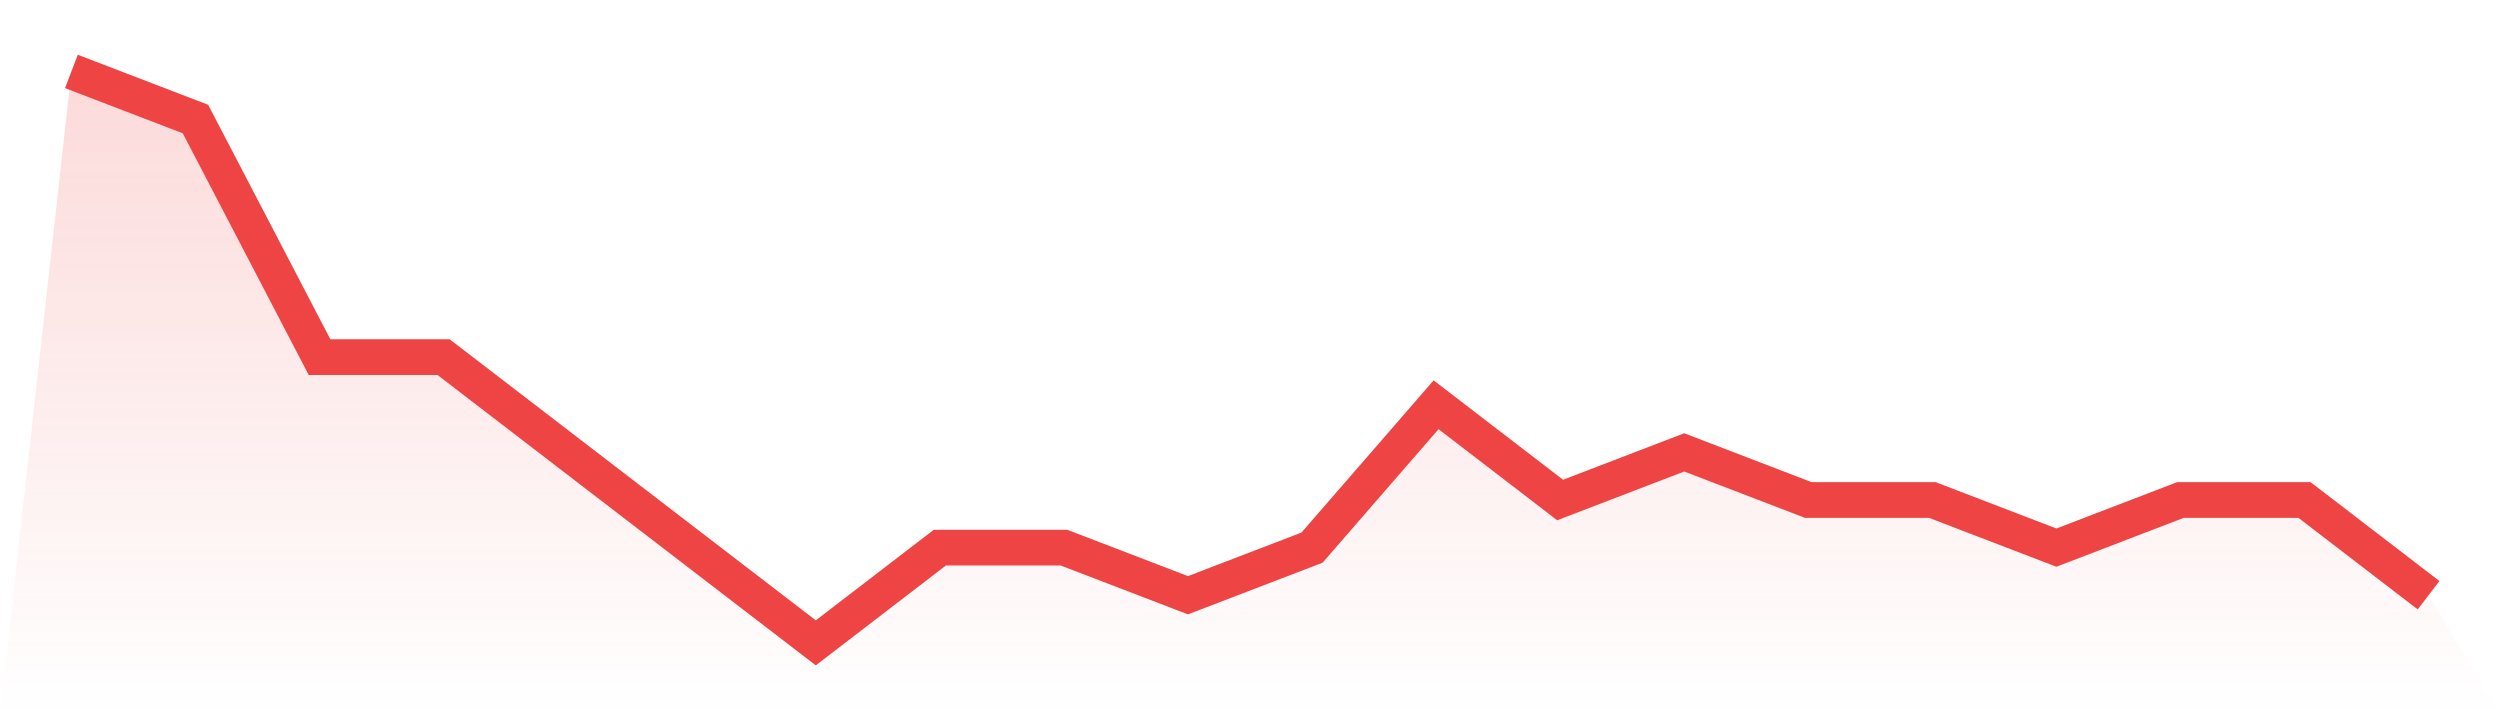
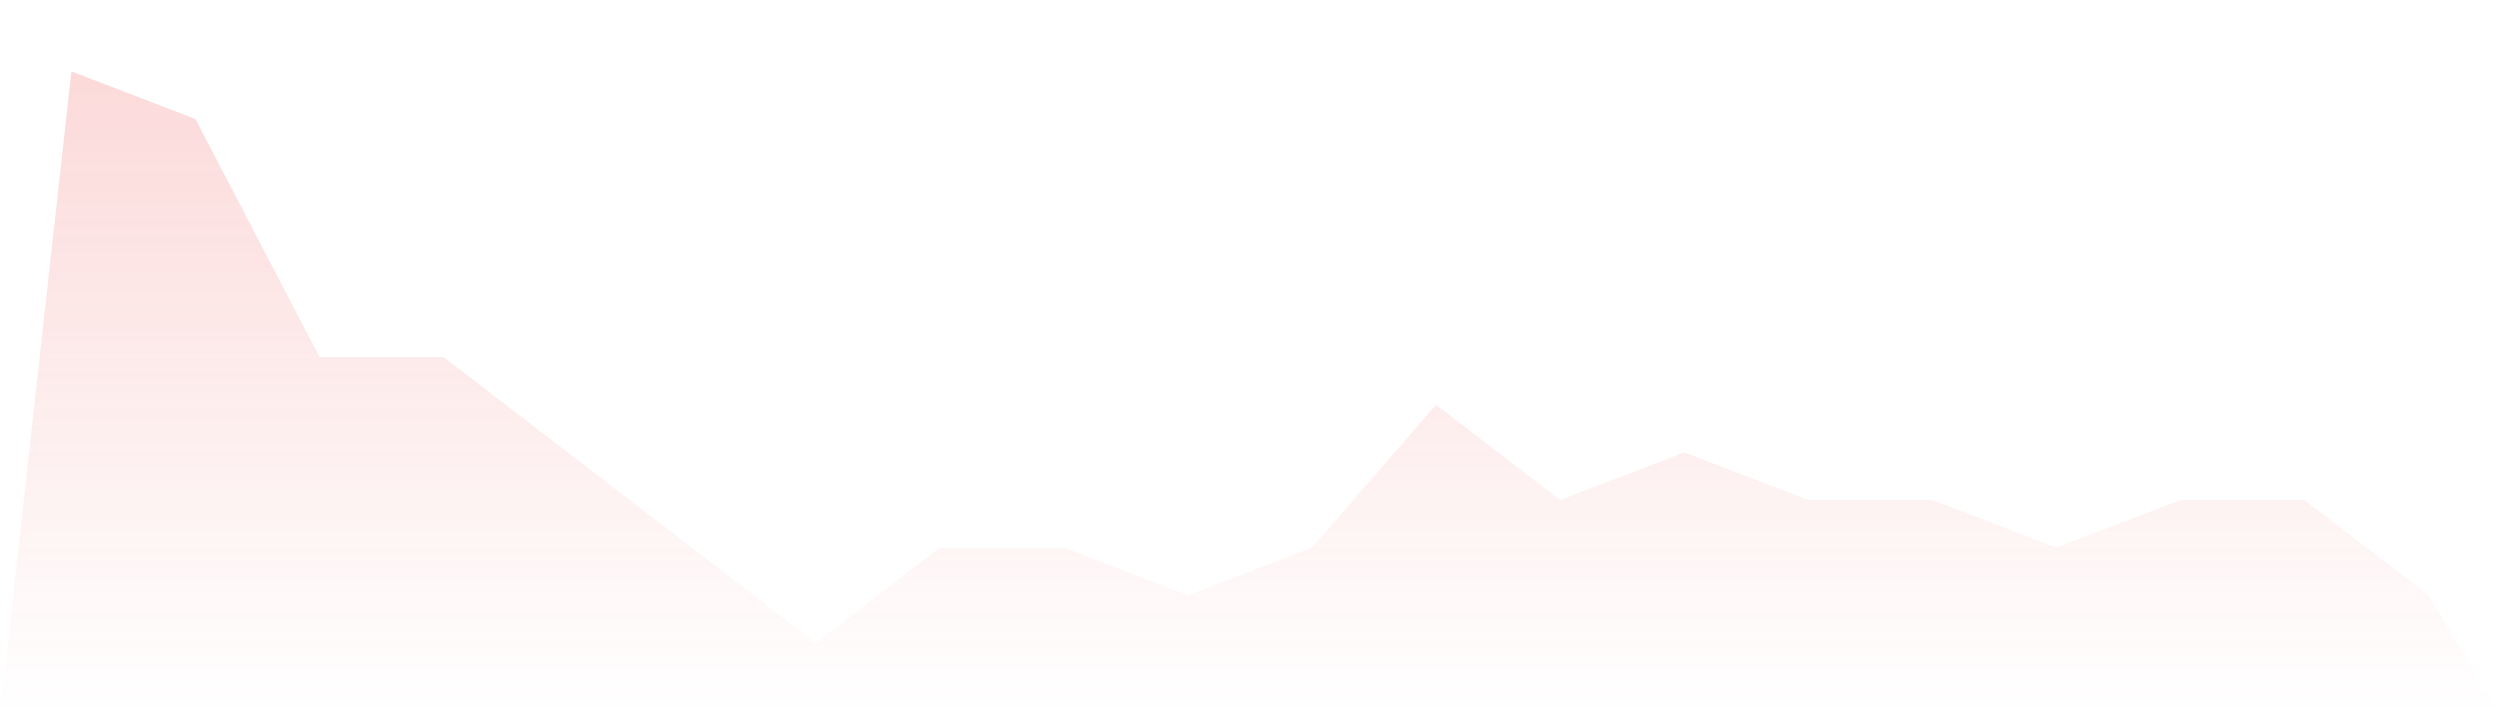
<svg xmlns="http://www.w3.org/2000/svg" viewBox="0 0 140 40">
  <defs>
    <linearGradient id="gradient" x1="0" x2="0" y1="0" y2="1">
      <stop offset="0%" stop-color="#ef4444" stop-opacity="0.2" />
      <stop offset="100%" stop-color="#ef4444" stop-opacity="0" />
    </linearGradient>
  </defs>
  <path d="M4,4 L4,4 L10.947,6.667 L17.895,20 L24.842,20 L31.789,25.333 L38.737,30.667 L45.684,36 L52.632,30.667 L59.579,30.667 L66.526,33.333 L73.474,30.667 L80.421,22.667 L87.368,28 L94.316,25.333 L101.263,28 L108.211,28 L115.158,30.667 L122.105,28 L129.053,28 L136,33.333 L140,40 L0,40 z" fill="url(#gradient)" />
-   <path d="M4,4 L4,4 L10.947,6.667 L17.895,20 L24.842,20 L31.789,25.333 L38.737,30.667 L45.684,36 L52.632,30.667 L59.579,30.667 L66.526,33.333 L73.474,30.667 L80.421,22.667 L87.368,28 L94.316,25.333 L101.263,28 L108.211,28 L115.158,30.667 L122.105,28 L129.053,28 L136,33.333" fill="none" stroke="#ef4444" stroke-width="2" />
</svg>